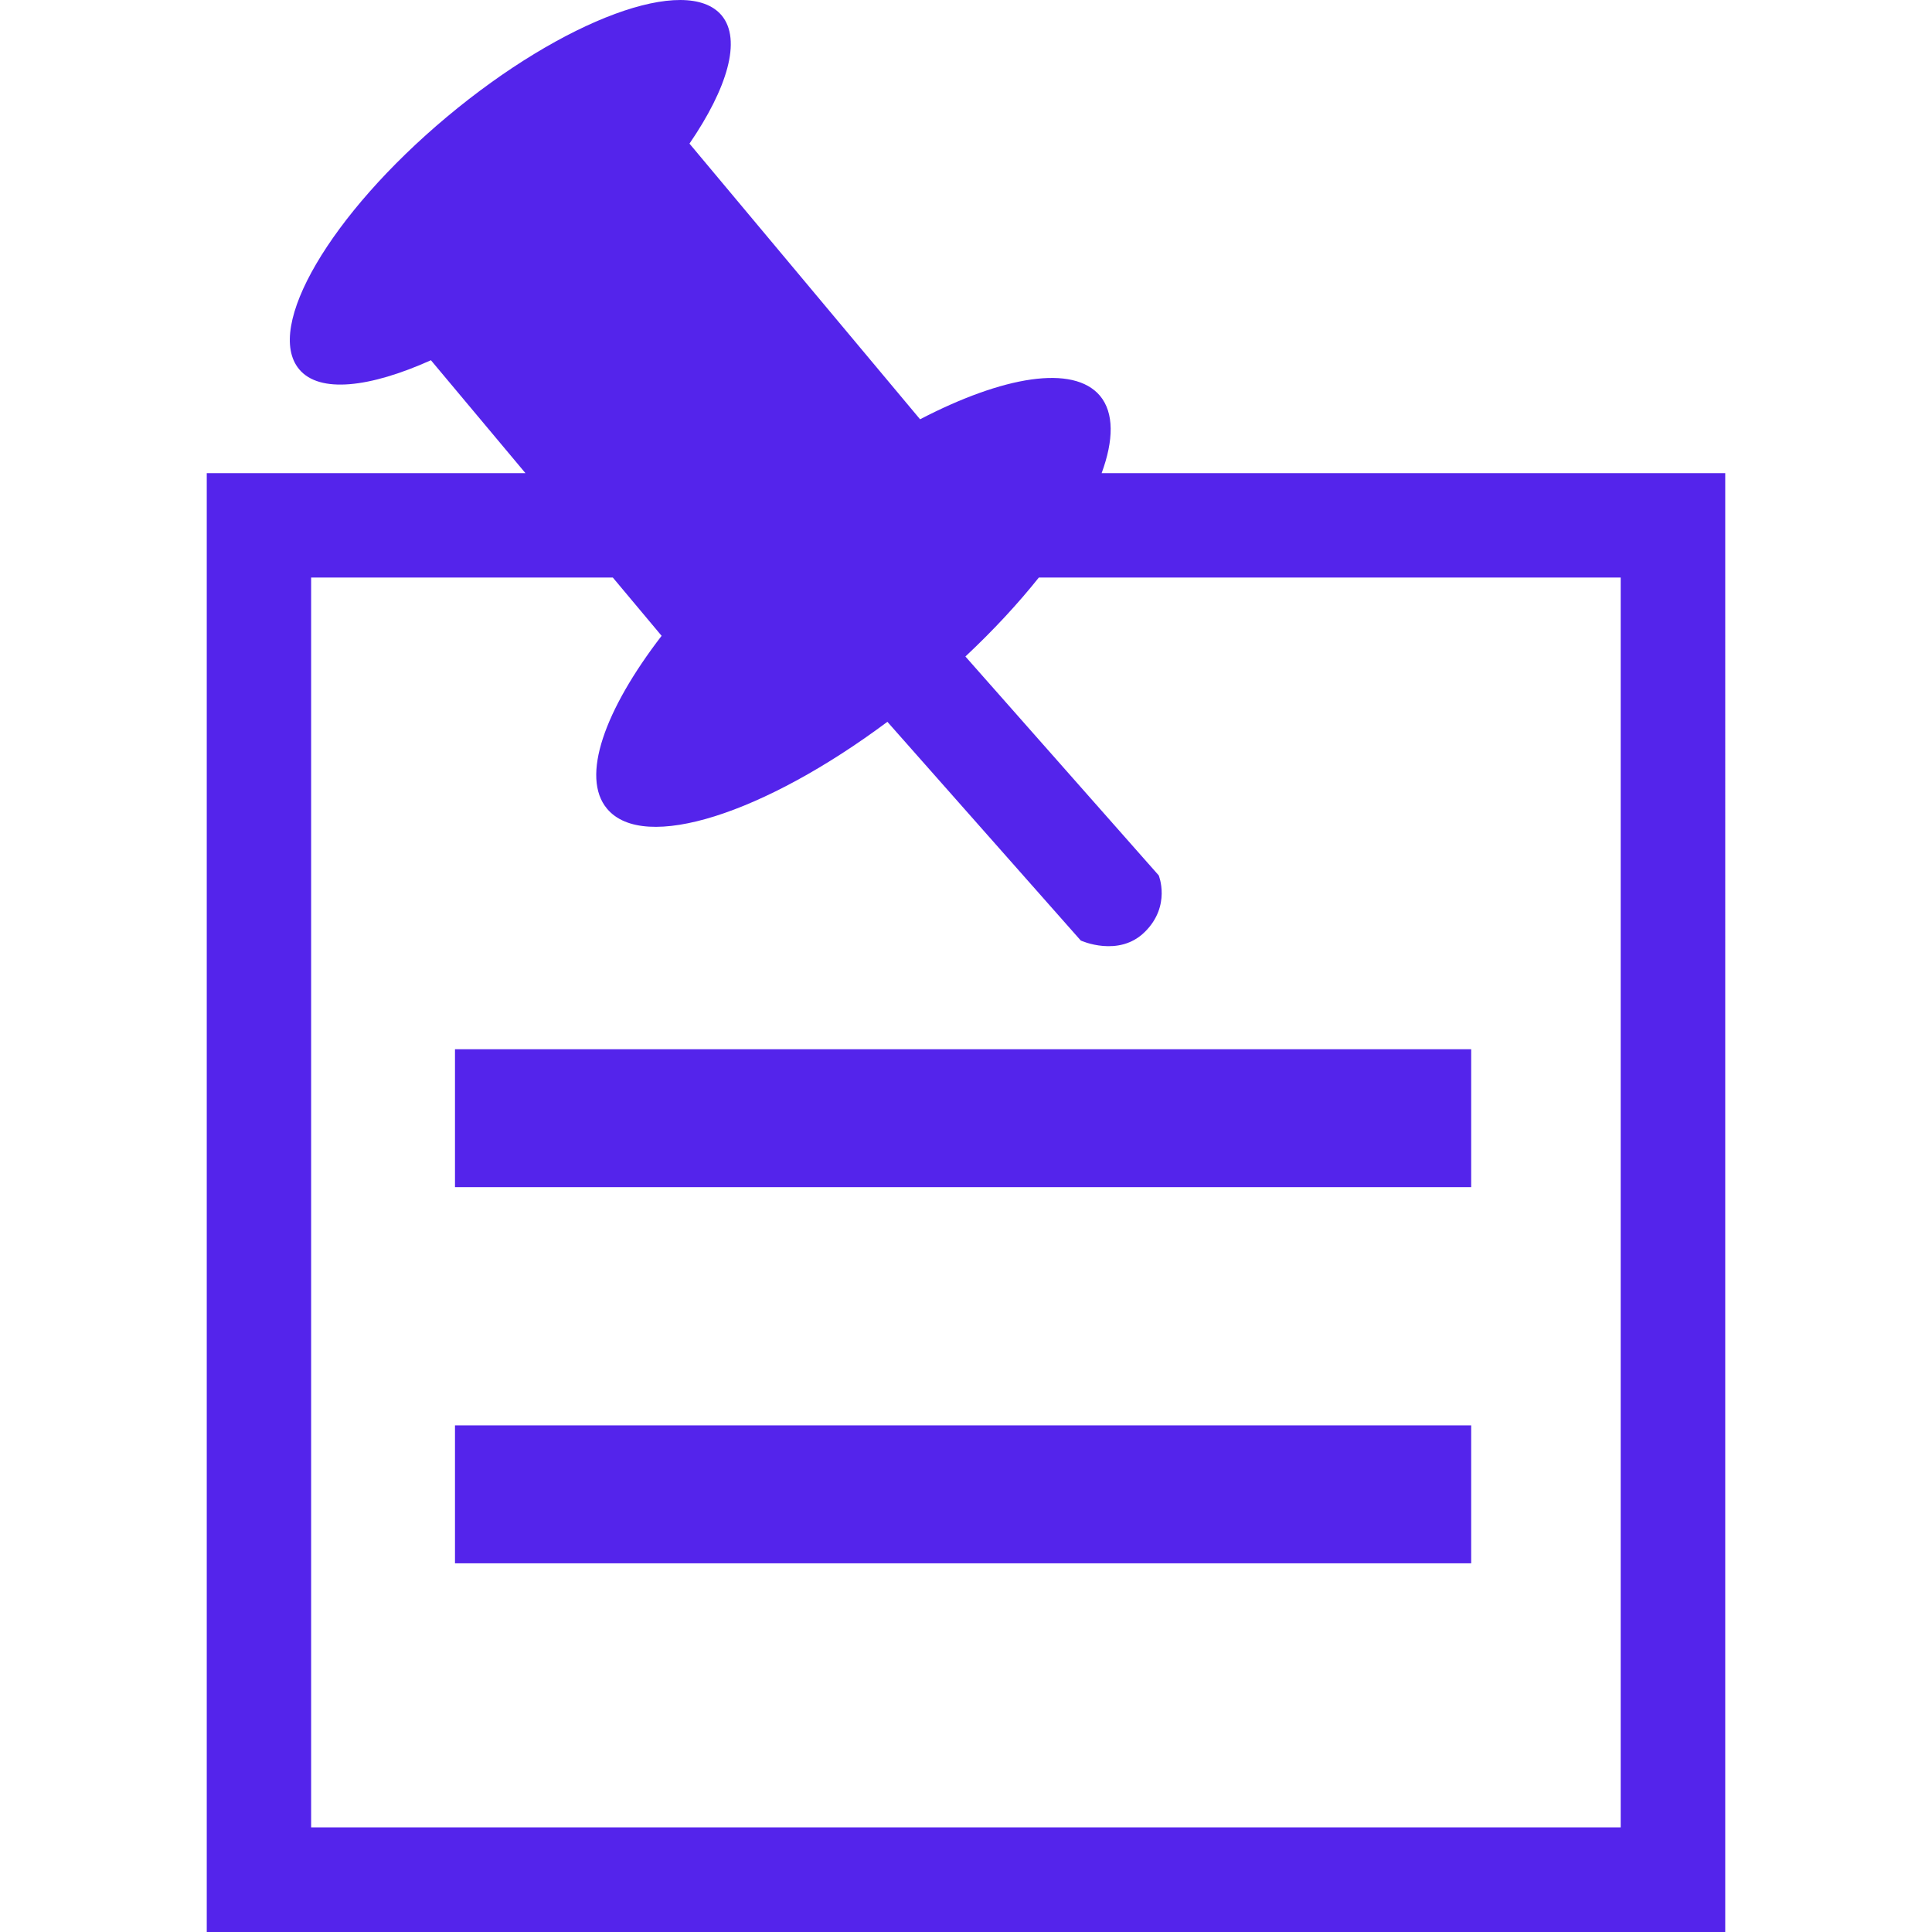
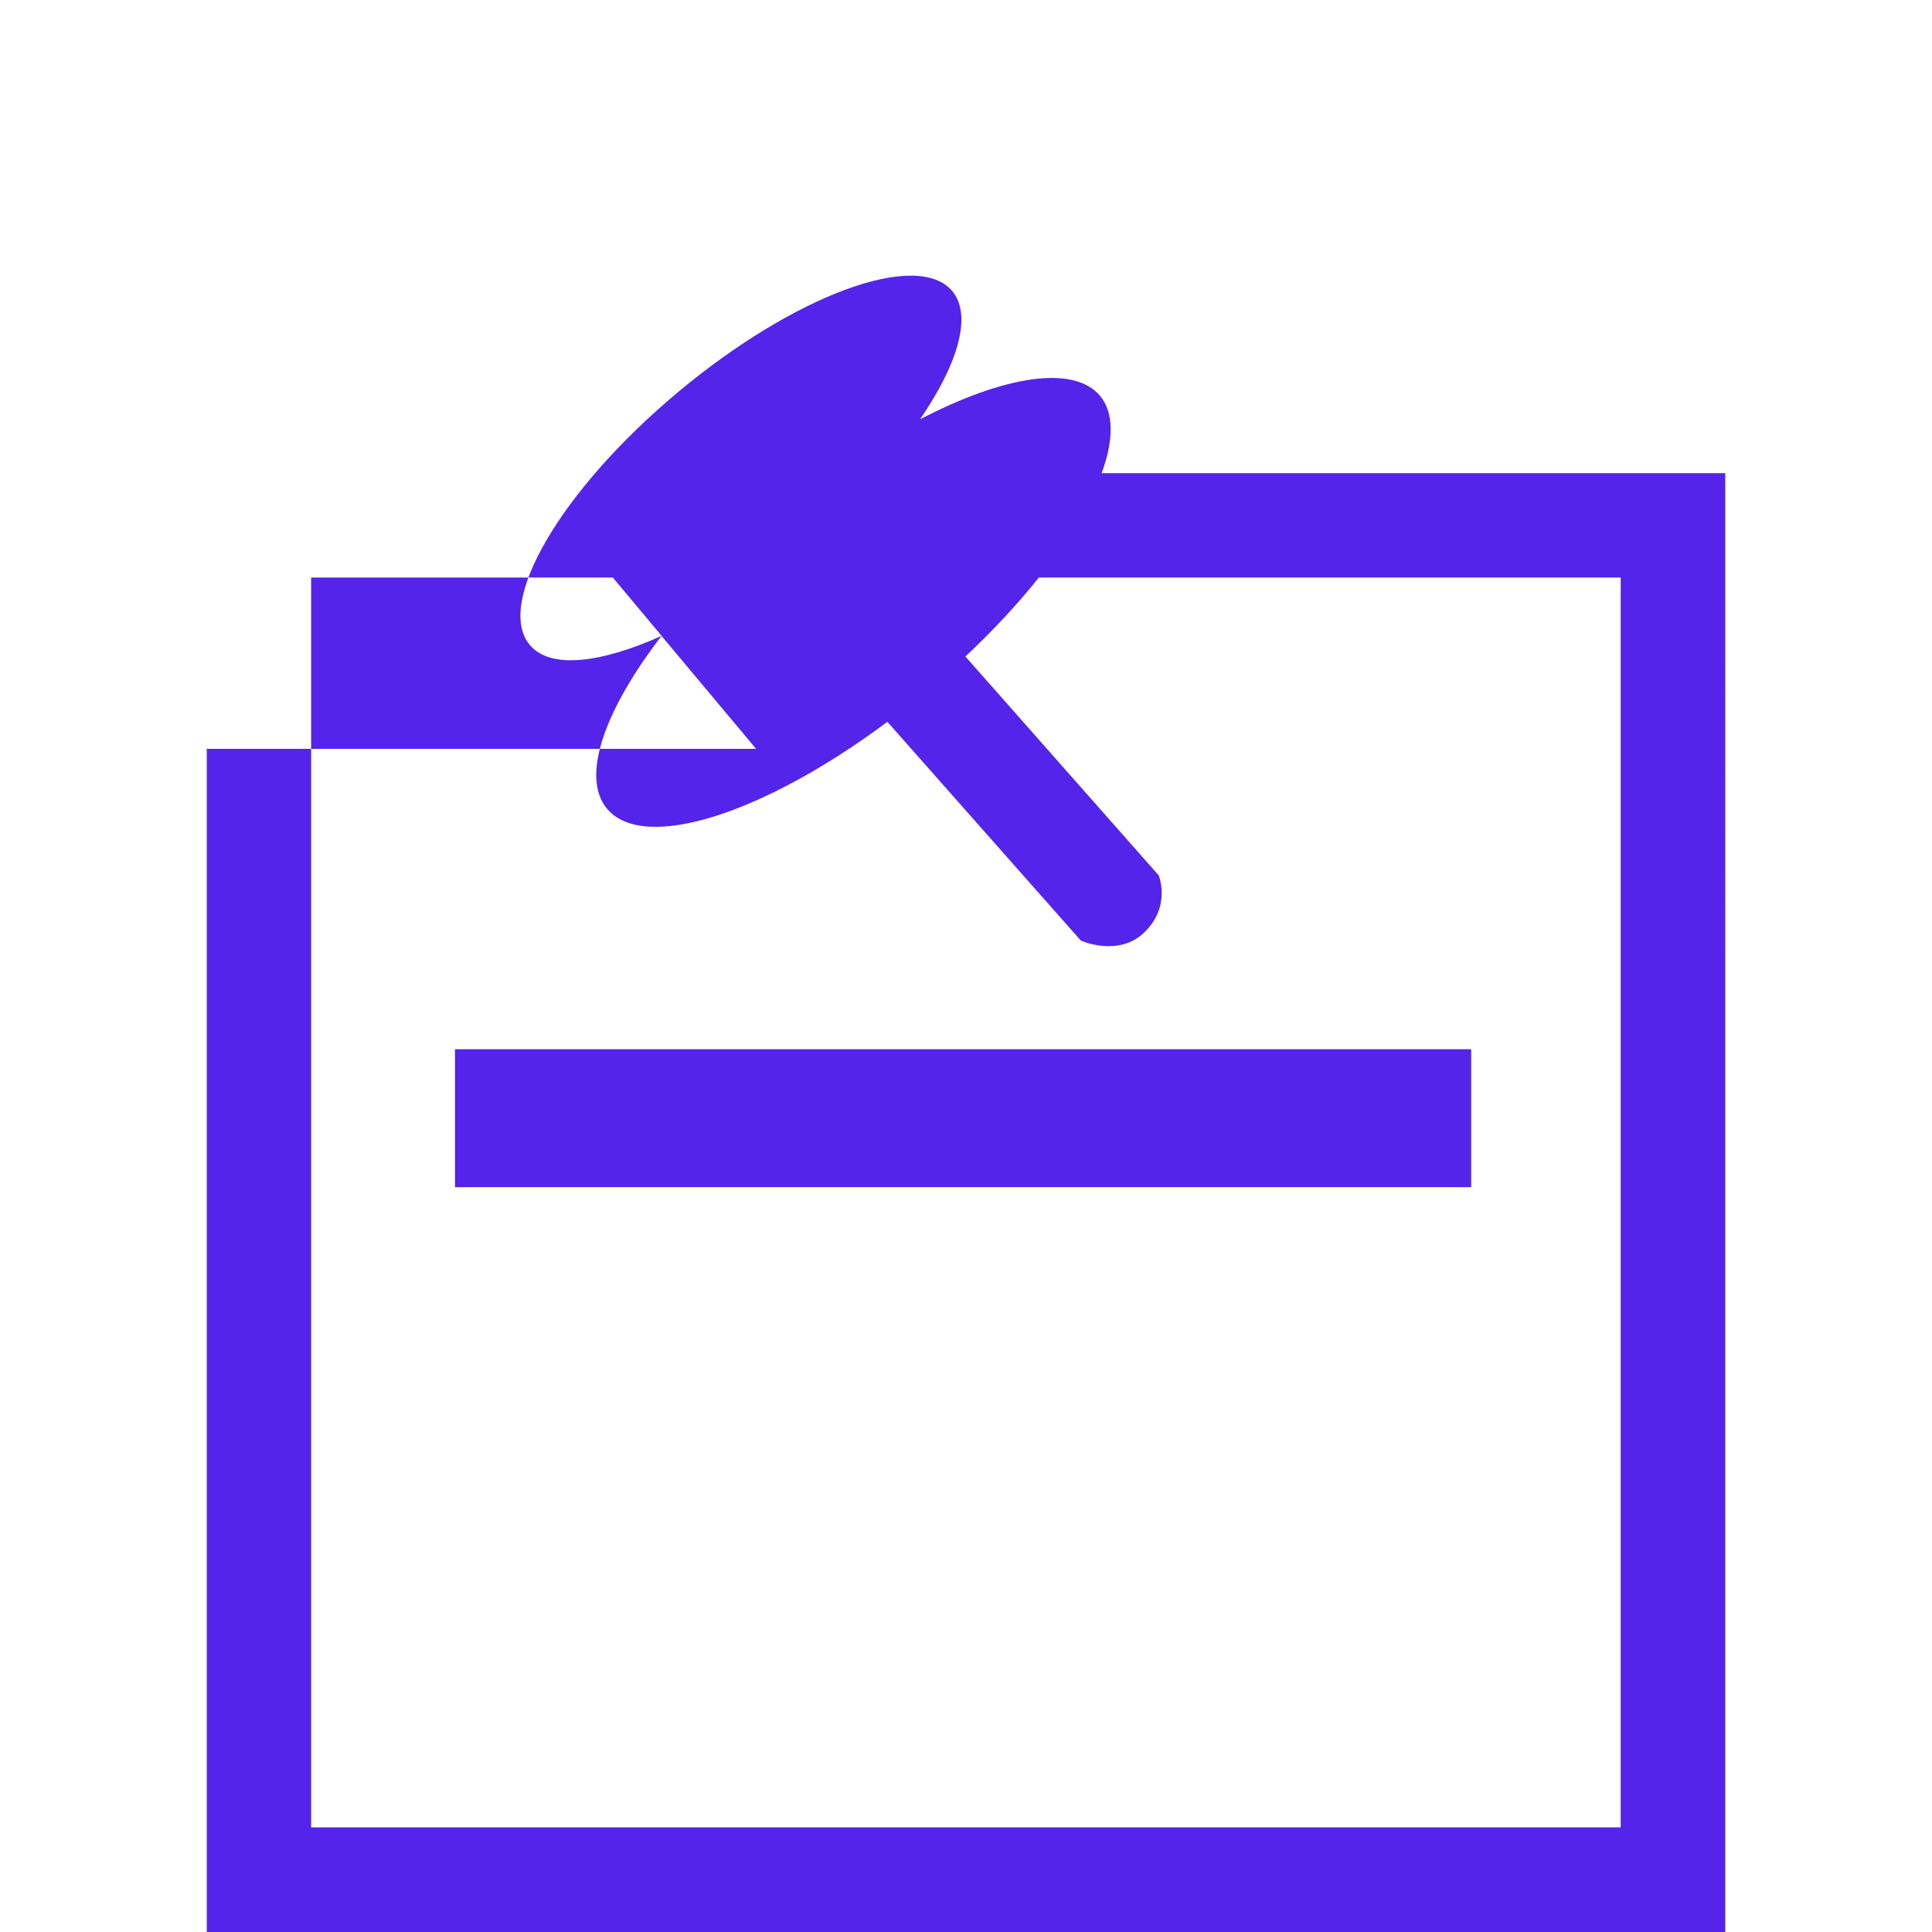
<svg xmlns="http://www.w3.org/2000/svg" version="1.1" id="Capa_1" x="0px" y="0px" width="512px" height="512px" viewBox="0 0 512 512" enable-background="new 0 0 512 512" xml:space="preserve">
  <g>
    <g>
      <g>
-         <path fill="#5424EB" d="M291.944,125.393c3.211-8.733,3.322-15.985-0.427-20.498c-7.072-8.374-25.661-5.231-47.686,6.219     l-61.112-73.055c10.014-14.638,13.897-27.502,8.532-33.969c-9.273-11.023-41.872,1.011-72.786,26.852     c-30.938,25.886-48.45,55.812-39.177,66.926c5.388,6.444,18.701,4.872,34.912-2.402l25.055,29.927H54.793V512h402.413V125.393     H291.944z M429.501,484.273c-24.673,0-322.352,0-347.048,0c0-24.561,0-306.637,0-331.221c7.319,0,38.795,0,79.949,0     l12.932,15.447c-15.132,19.667-21.508,37.425-14.459,45.823c9.766,11.675,41.669,1.302,74.291-23.035l51.256,57.969     c0,0,10.08,4.602,17.018-2.335c6.937-6.892,3.637-14.93,3.637-14.93l-51.234-58.014c7.431-6.96,13.965-14.032,19.465-20.924     c73.729,0,142.856,0,154.194,0C429.501,177.636,429.501,459.711,429.501,484.273z" />
+         <path fill="#5424EB" d="M291.944,125.393c3.211-8.733,3.322-15.985-0.427-20.498c-7.072-8.374-25.661-5.231-47.686,6.219     c10.014-14.638,13.897-27.502,8.532-33.969c-9.273-11.023-41.872,1.011-72.786,26.852     c-30.938,25.886-48.45,55.812-39.177,66.926c5.388,6.444,18.701,4.872,34.912-2.402l25.055,29.927H54.793V512h402.413V125.393     H291.944z M429.501,484.273c-24.673,0-322.352,0-347.048,0c0-24.561,0-306.637,0-331.221c7.319,0,38.795,0,79.949,0     l12.932,15.447c-15.132,19.667-21.508,37.425-14.459,45.823c9.766,11.675,41.669,1.302,74.291-23.035l51.256,57.969     c0,0,10.08,4.602,17.018-2.335c6.937-6.892,3.637-14.93,3.637-14.93l-51.234-58.014c7.431-6.96,13.965-14.032,19.465-20.924     c73.729,0,142.856,0,154.194,0C429.501,177.636,429.501,459.711,429.501,484.273z" />
        <rect x="120.575" y="278.059" fill="#5424EB" width="269.301" height="36.55" />
-         <rect x="120.575" y="377.742" fill="#5424EB" width="269.301" height="36.55" />
      </g>
    </g>
  </g>
</svg>